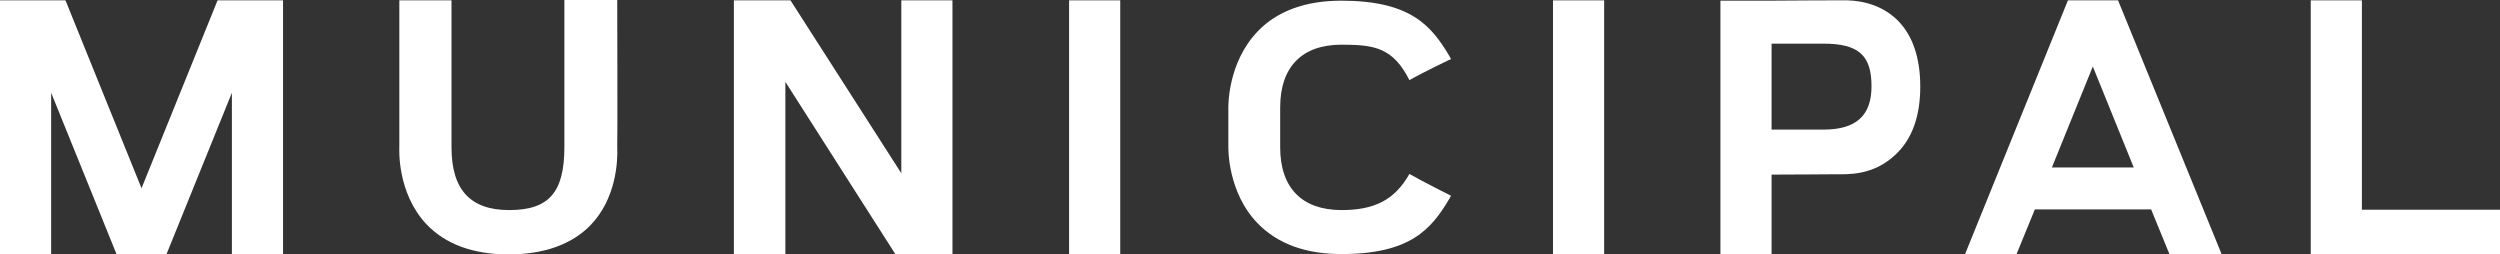
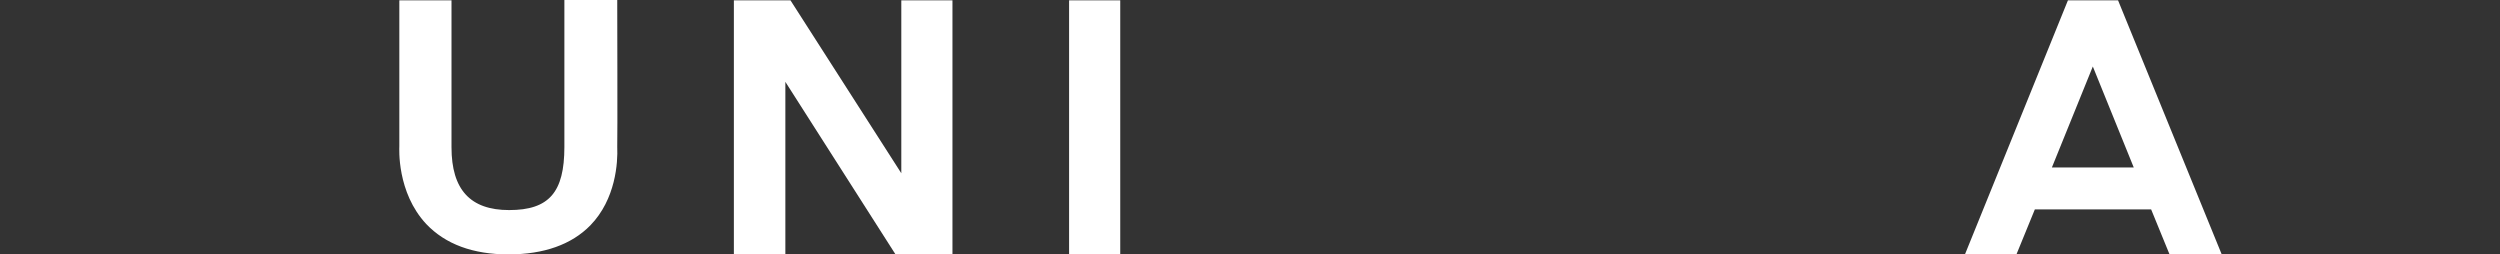
<svg xmlns="http://www.w3.org/2000/svg" version="1.1" id="Layer_1" x="0px" y="0px" viewBox="0 0 733.1 74.6" xml:space="preserve" width="733.1" height="74.6">
  <rect x="0" y="0" width="733.1" height="74.6" fill="#333333" stroke="none" />
  <defs id="defs6" />
  <style type="text/css" id="style1">
	.st0{fill:#FFFFFF;}
</style>
  <g id="g6" transform="translate(-83.4,-75)">
    <g id="g5">
      <path class="st0" d="M 264.4,76.1 V 75 h -15.5 v 43.1 c 0,13.3 -4.5,18.5 -16.2,18.5 -11.4,0 -16.9,-6 -16.9,-18.4 V 75.1 h -15.3 v 42.8 c 0,0.5 -0.8,13.5 7.9,22.8 5.6,5.9 13.7,8.9 24.1,8.9 10.4,0 18.5,-2.9 24,-8.5 7.5,-7.7 8.1,-18.5 7.9,-23 0.1,-1.5 0,-42 0,-42 z" id="path1" />
-       <path class="st0" d="m 623.6,75.1 c -0.7,0 -12.5,0 -21.8,0.1 h -13.9 v 74.4 h 15 v -23.4 c 9.3,0 14,-0.1 18.3,-0.1 4.2,0 11.5,0.5 18.2,-5.9 4.7,-4.5 7.1,-11.1 7.1,-19.8 0,-8.6 -2.3,-15.2 -6.8,-19.6 -5.4,-5.2 -12.3,-5.8 -16,-5.7 m 8.5,25.2 c 0,8.6 -4.5,12.7 -14.1,12.7 H 602.9 V 87.8 h 15.2 c 10.3,0 14.1,3.4 14.1,12.5 z" id="path2" />
-       <rect x="538.8" y="75.1" class="st0" width="15" height="74.5" id="rect2" />
      <rect x="396.9" y="75.1" class="st0" width="15" height="74.5" id="rect3" />
      <path class="st0" d="m 704.5,75.1 h -14.7 l -30.2,74.5 h 15.1 l 5.4,-13.2 h 34.1 l 5.4,13.2 h 15.3 z m 4.6,49 h -24 l 12,-29.6 z" id="path3" />
-       <polygon class="st0" points="761,75.1 761,149.6 816.5,149.6 816.5,136.5 776,136.5 776,75.1 " id="polygon3" />
      <polygon class="st0" points="315.2,75.1 298.6,75.1 298.6,149.6 313.7,149.6 313.7,99 346,149.6 362.7,149.6 362.7,75.1 347.7,75.1 347.7,125.8 " id="polygon4" />
-       <polygon class="st0" points="102.6,75.1 83.4,75.1 83.4,149.6 98.4,149.6 98.4,102.2 117.6,149.6 132.2,149.6 151.4,102.2 151.4,149.6 166.4,149.6 166.4,75.1 147.2,75.1 124.9,130.2 " id="polygon5" />
-       <path class="st0" d="m 476.8,136.6 c -11.6,0 -18,-6.5 -18,-18.4 v -11.7 c 0,-11.9 6.4,-18.4 18,-18.4 9.7,0 15.1,0.9 19.9,10.4 4.2,-2.4 12.2,-6.2 12.2,-6.2 l -0.5,-0.9 C 503.1,82.5 497,75.2 476.7,75.2 c -10.4,0 -18.7,3 -24.4,8.9 -9,9.3 -8.7,22.2 -8.7,22.7 v 11.1 c 0,0.5 -0.3,13.5 8.7,22.7 5.8,5.9 14,8.9 24.4,8.9 20.3,0 26.4,-7.3 31.7,-16.2 l 0.5,-0.9 c 0,0 -8.6,-4.3 -12.2,-6.4 -4.3,7.6 -10.2,10.6 -19.9,10.6 z" id="path5" />
    </g>
  </g>
</svg>